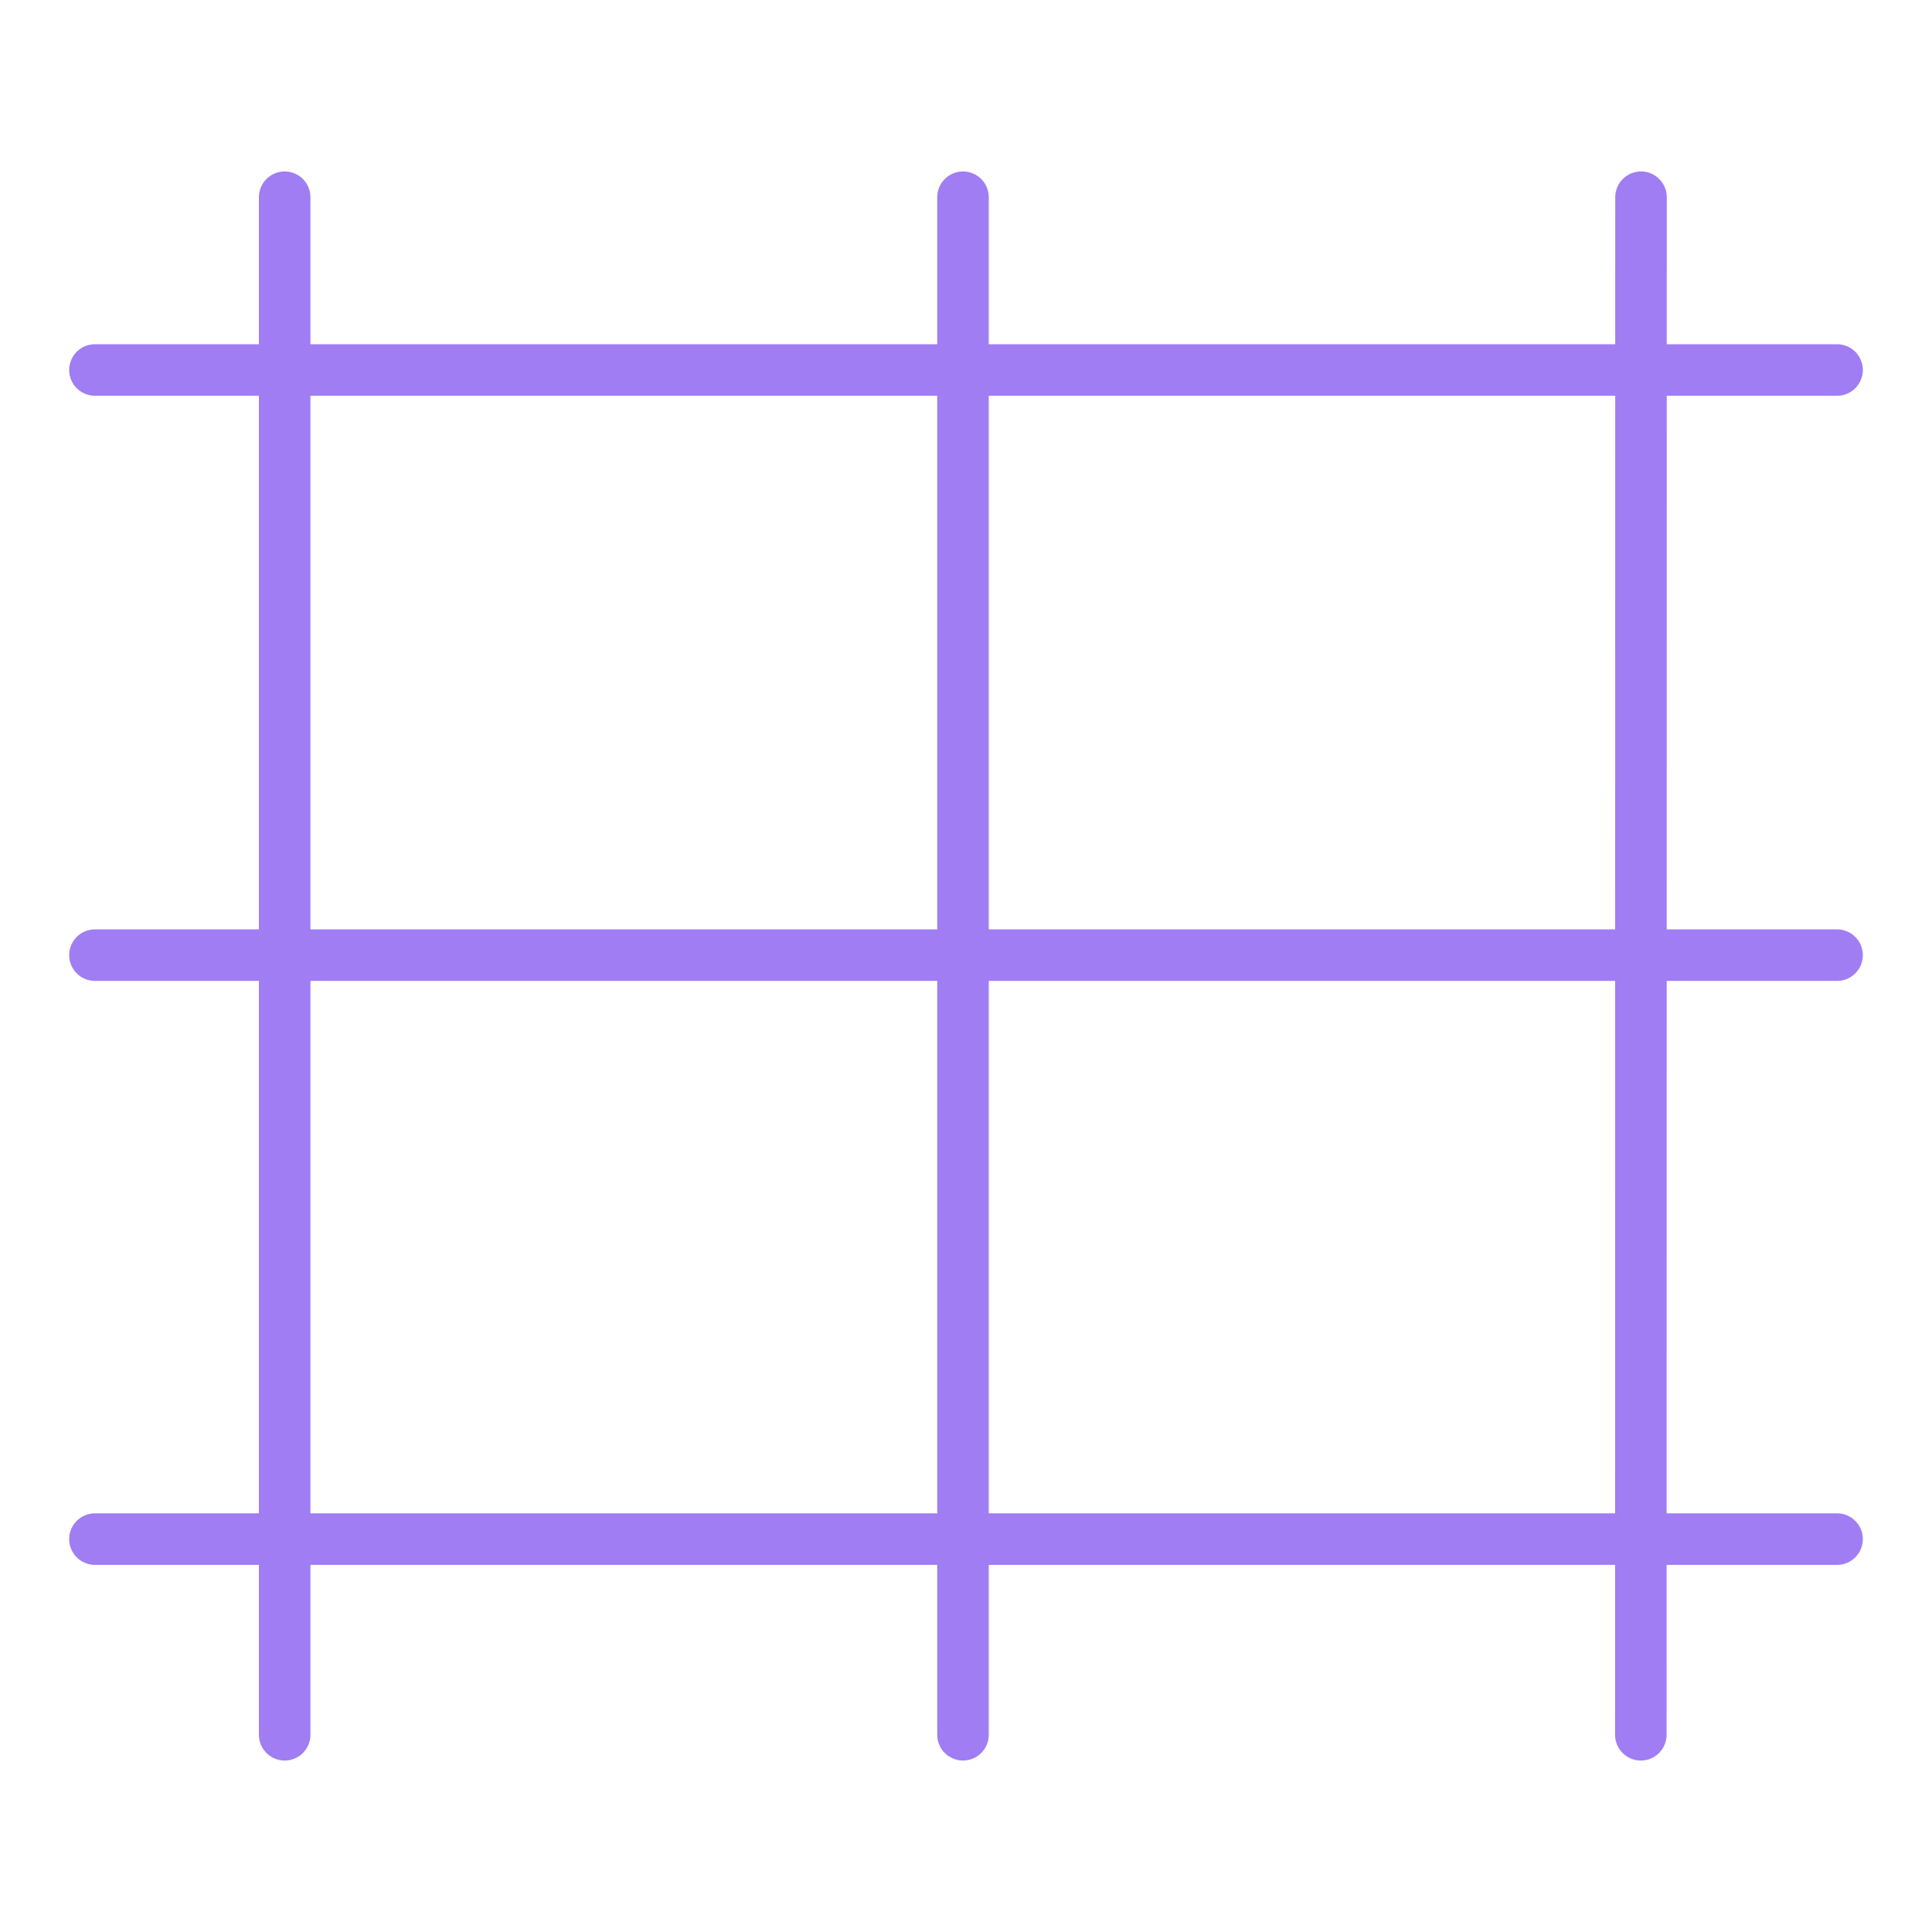
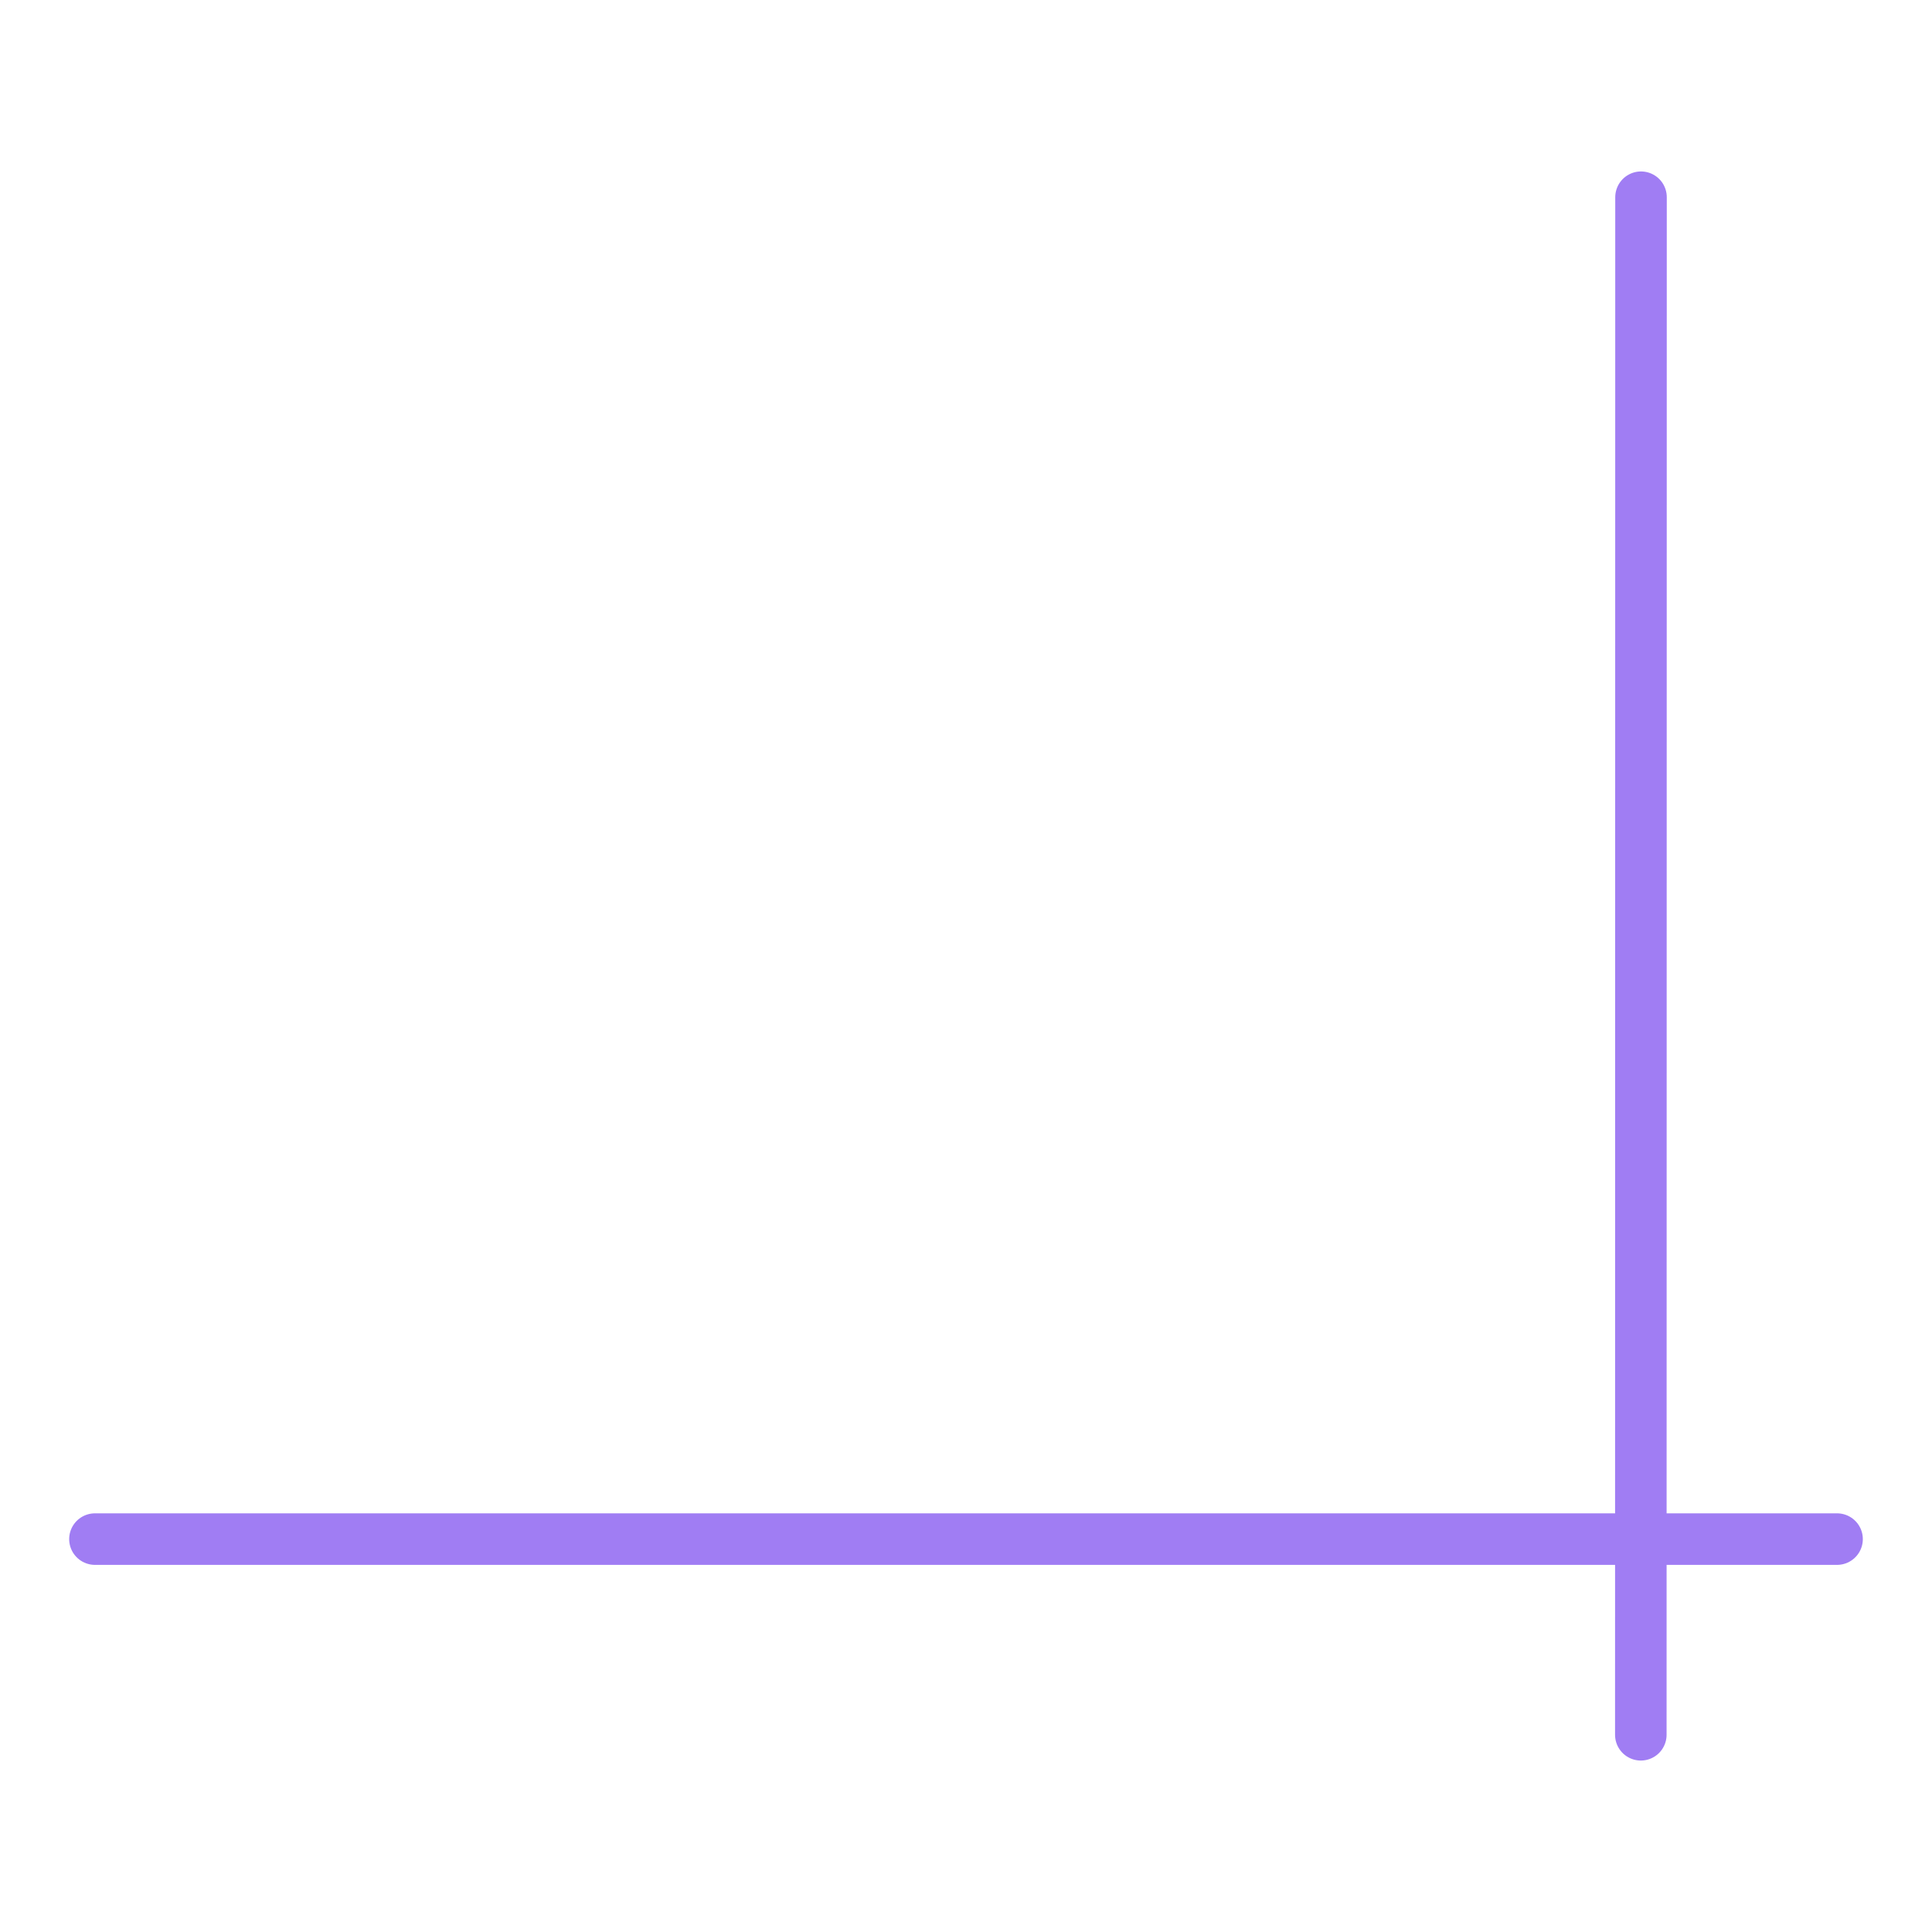
<svg xmlns="http://www.w3.org/2000/svg" width="100%" height="100%" viewBox="0 0 625 625" version="1.1" xml:space="preserve" style="fill-rule:evenodd;clip-rule:evenodd;stroke-linecap:round;stroke-linejoin:round;stroke-miterlimit:1.5;">
-   <path d="M92.09,63.801l-0,497.398" style="fill:none;stroke:#a07df3;stroke-width:16.67px;" />
  <g id="Layer1">
-     <path d="M311.527,63.801l0,497.398" style="fill:none;stroke:#a07df3;stroke-width:16.67px;" />
-   </g>
+     </g>
  <g id="Layer2">
    <path d="M530.866,63.801l-0.063,497.398" style="fill:none;stroke:#a07df3;stroke-width:16.67px;" />
  </g>
  <g id="Layer3">
-     <path d="M30.713,119.693l563.574,-0" style="fill:none;stroke:#a07df3;stroke-width:16.67px;" />
-   </g>
+     </g>
  <g id="Layer4">
-     <path d="M30.713,308.985l563.574,0" style="fill:none;stroke:#a07df3;stroke-width:16.67px;" />
-   </g>
+     </g>
  <g id="Layer5">
    <path d="M30.713,497.898l563.574,0" style="fill:none;stroke:#a07df3;stroke-width:16.67px;" />
  </g>
</svg>